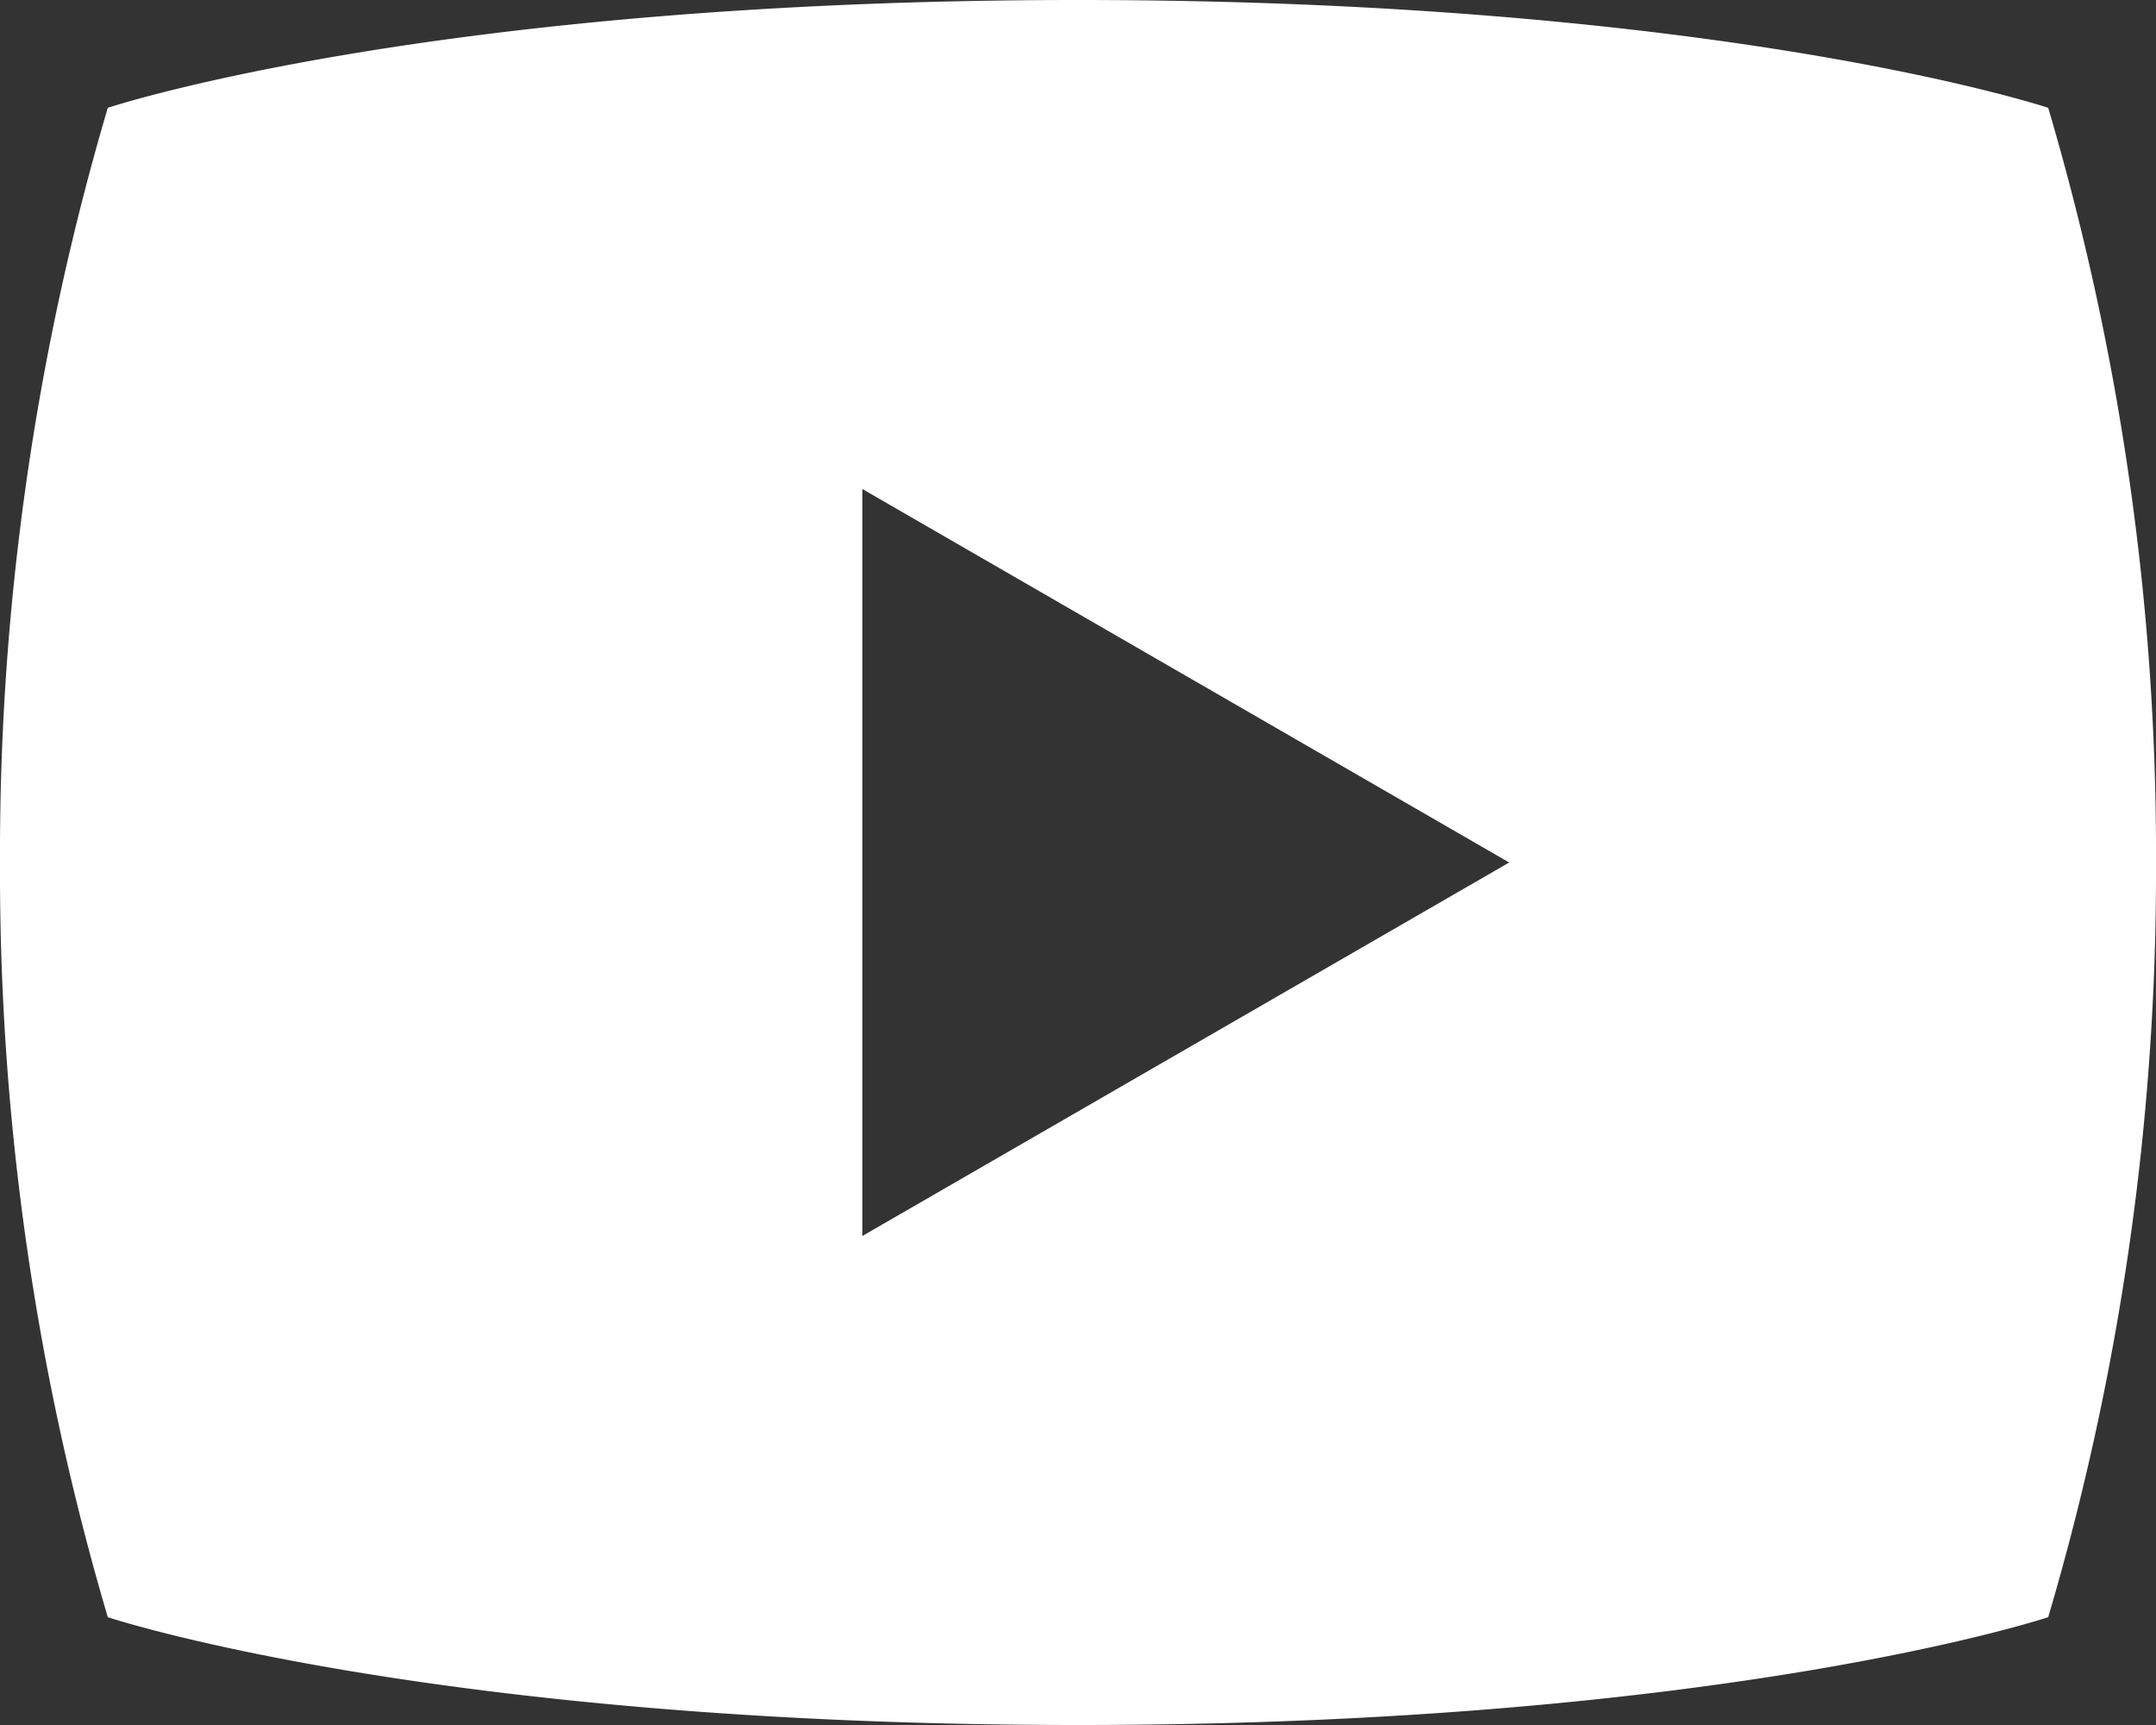
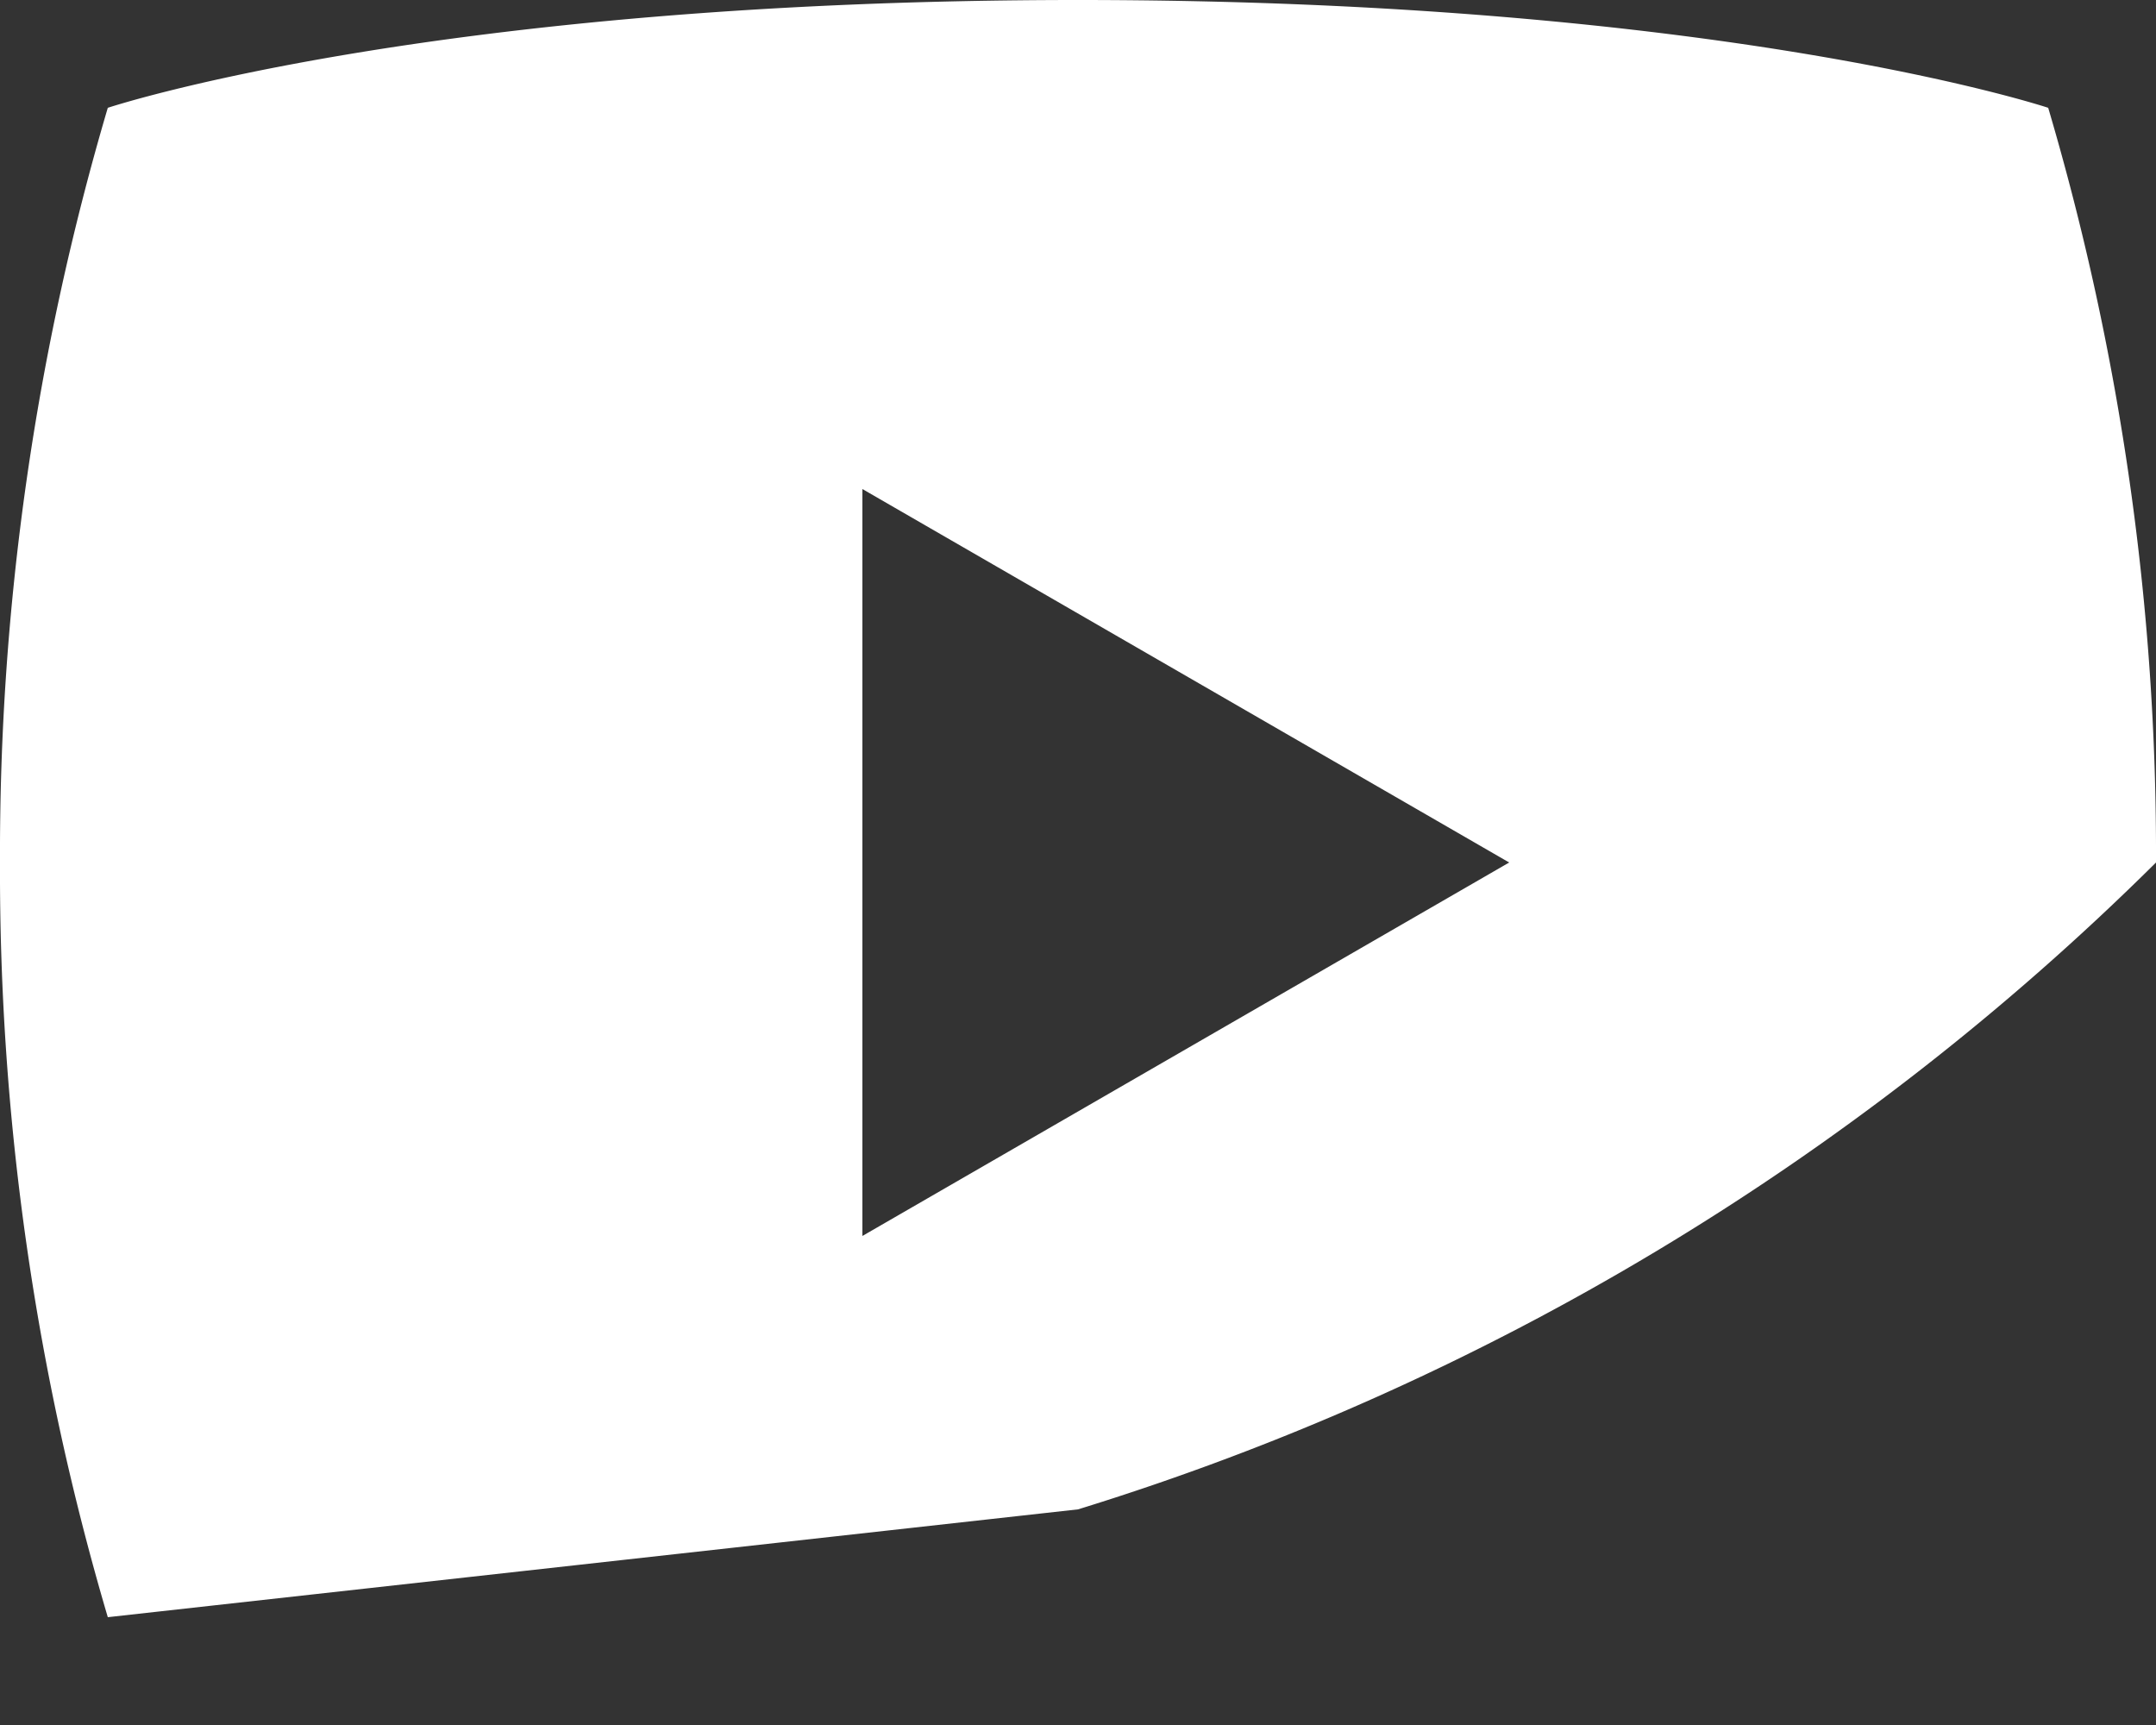
<svg xmlns="http://www.w3.org/2000/svg" width="25" height="20" viewBox="0 0 25 20">
  <rect x="0" y="0" width="25" height="20" fill="#333333" stroke="none" />
-   <path id="icon-youtube" d="M25.75,5.25S22,4,14.5,4,3.25,5.25,3.25,5.25A30.521,30.521,0,0,0,2,14a30.521,30.521,0,0,0,1.25,8.75S7,24,14.5,24s11.25-1.25,11.25-1.25A30.521,30.521,0,0,0,27,14,30.521,30.521,0,0,0,25.75,5.25ZM12,18.33V9.67L19.5,14Z" transform="translate(-2 -4)" fill="#fff" />
+   <path id="icon-youtube" d="M25.75,5.25S22,4,14.5,4,3.25,5.25,3.25,5.25A30.521,30.521,0,0,0,2,14a30.521,30.521,0,0,0,1.25,8.75s11.25-1.25,11.25-1.25A30.521,30.521,0,0,0,27,14,30.521,30.521,0,0,0,25.75,5.25ZM12,18.33V9.67L19.5,14Z" transform="translate(-2 -4)" fill="#fff" />
</svg>